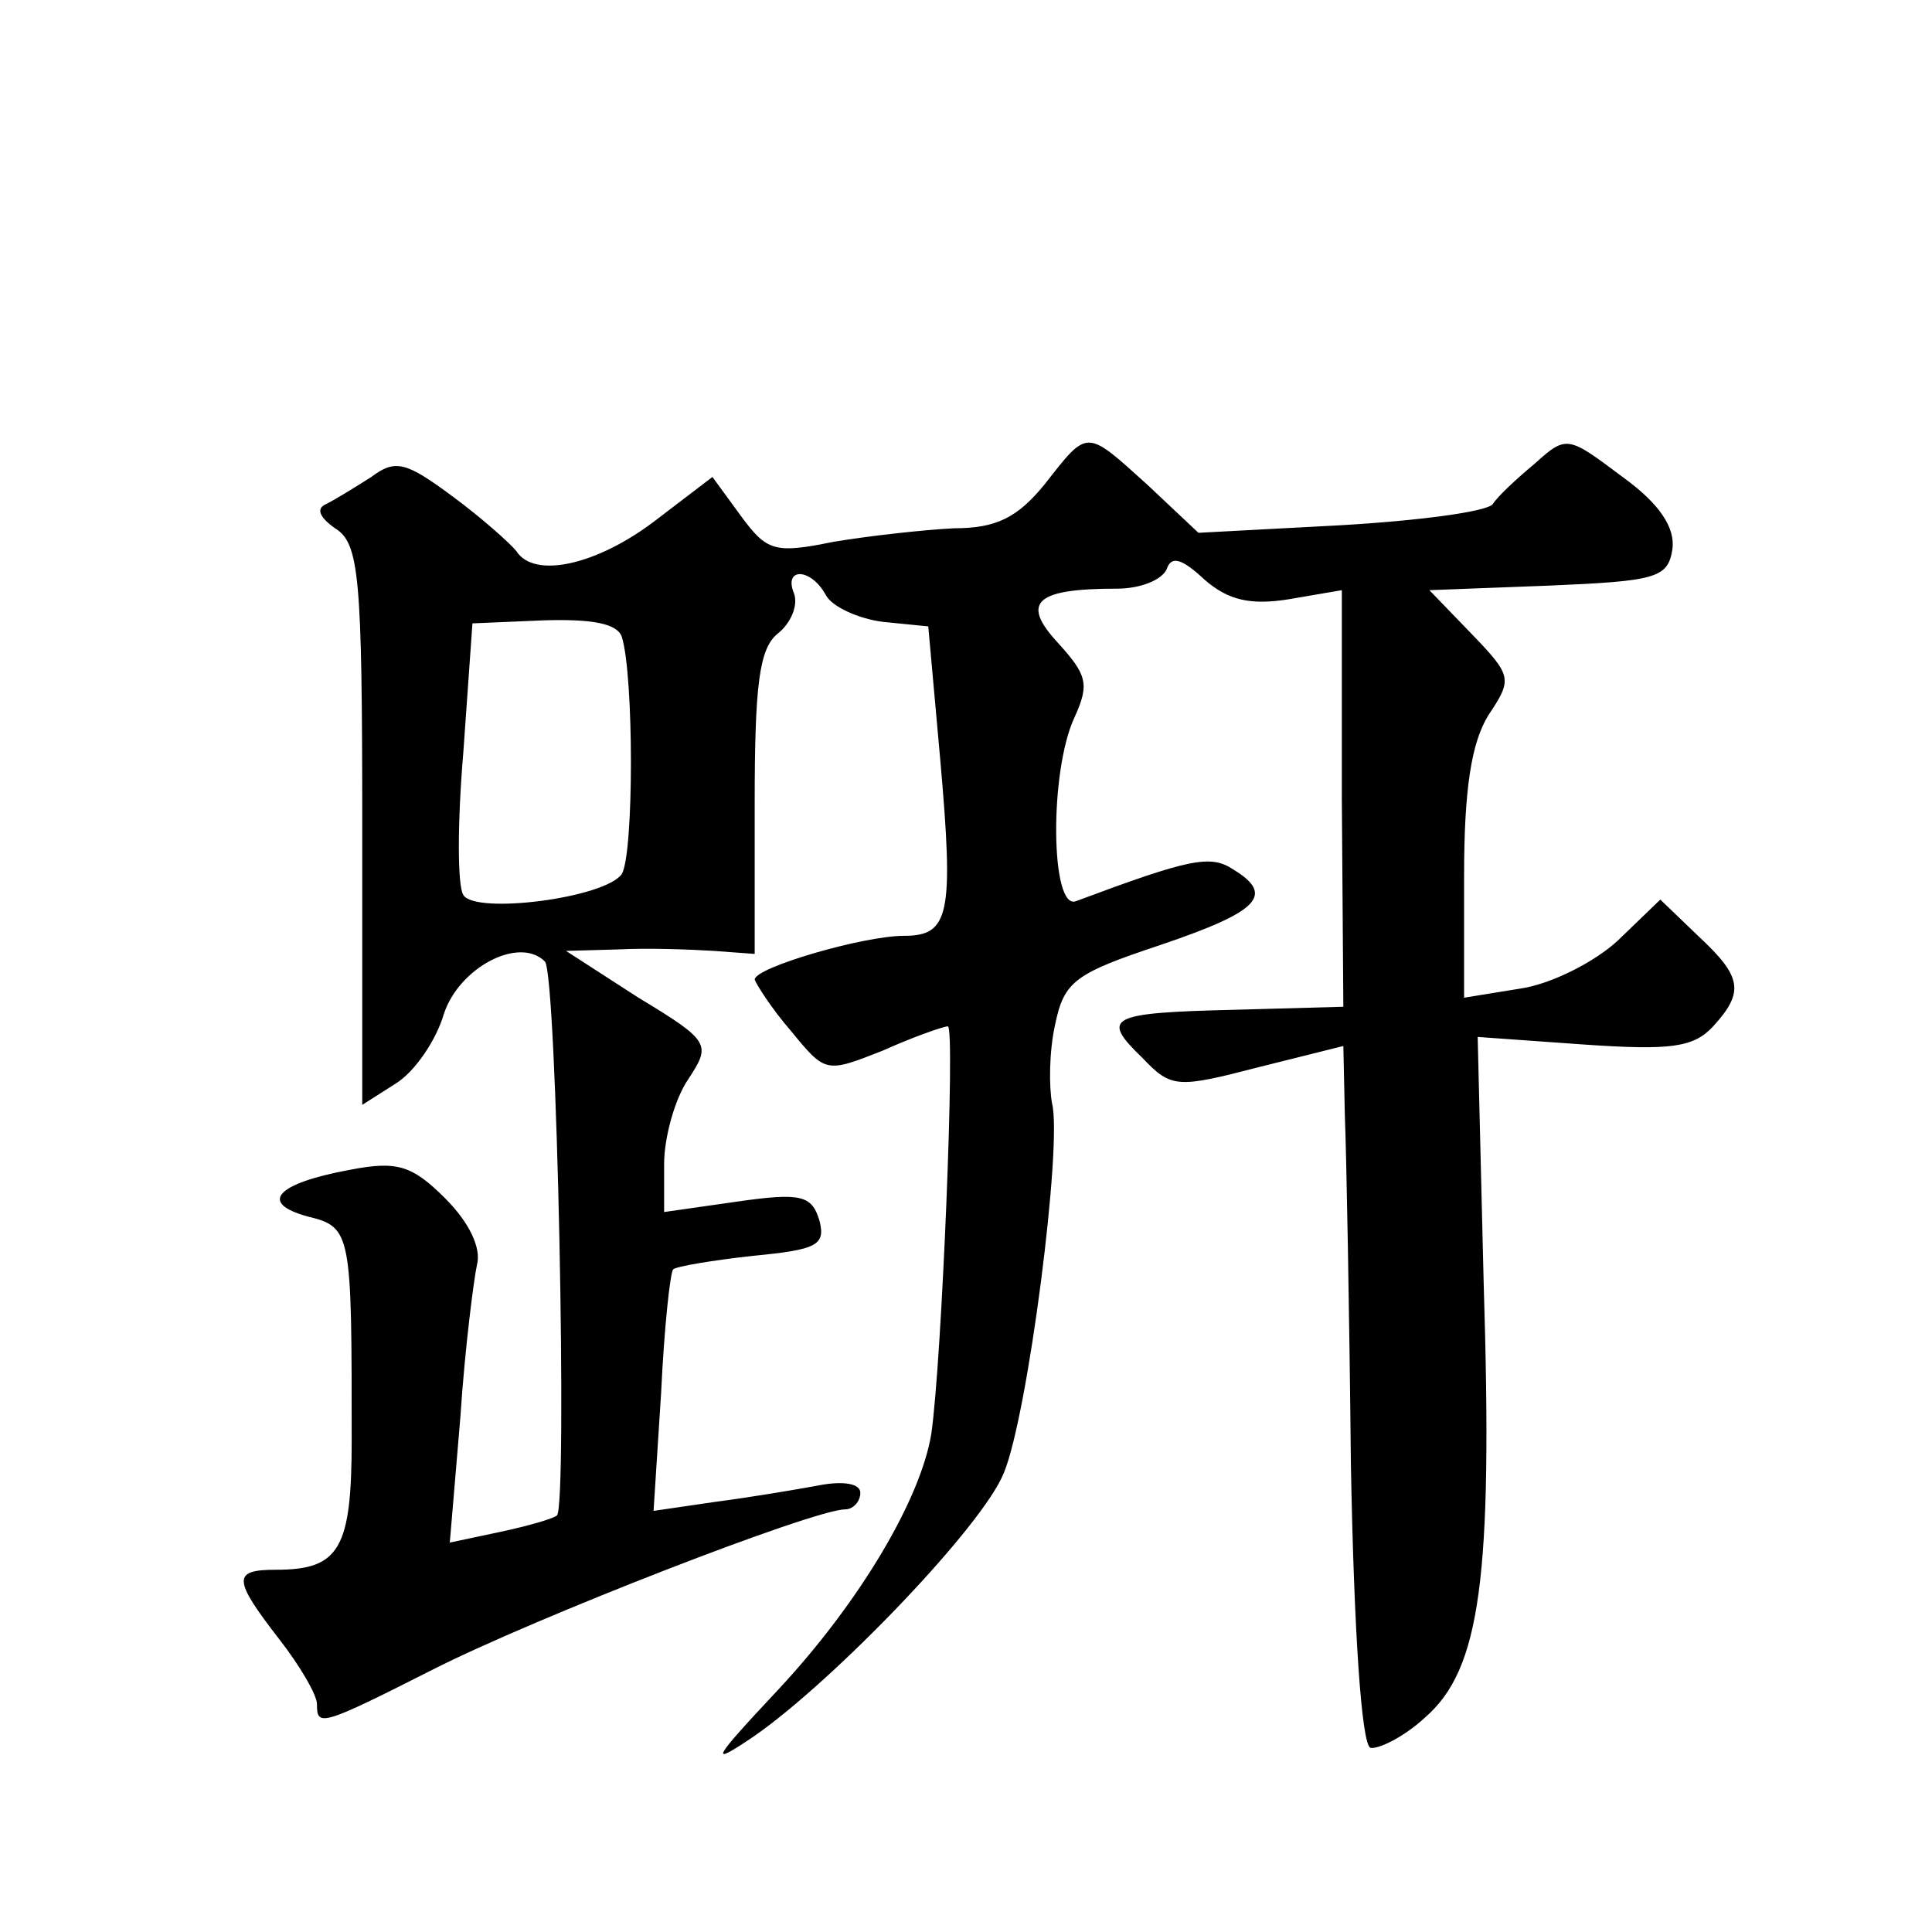
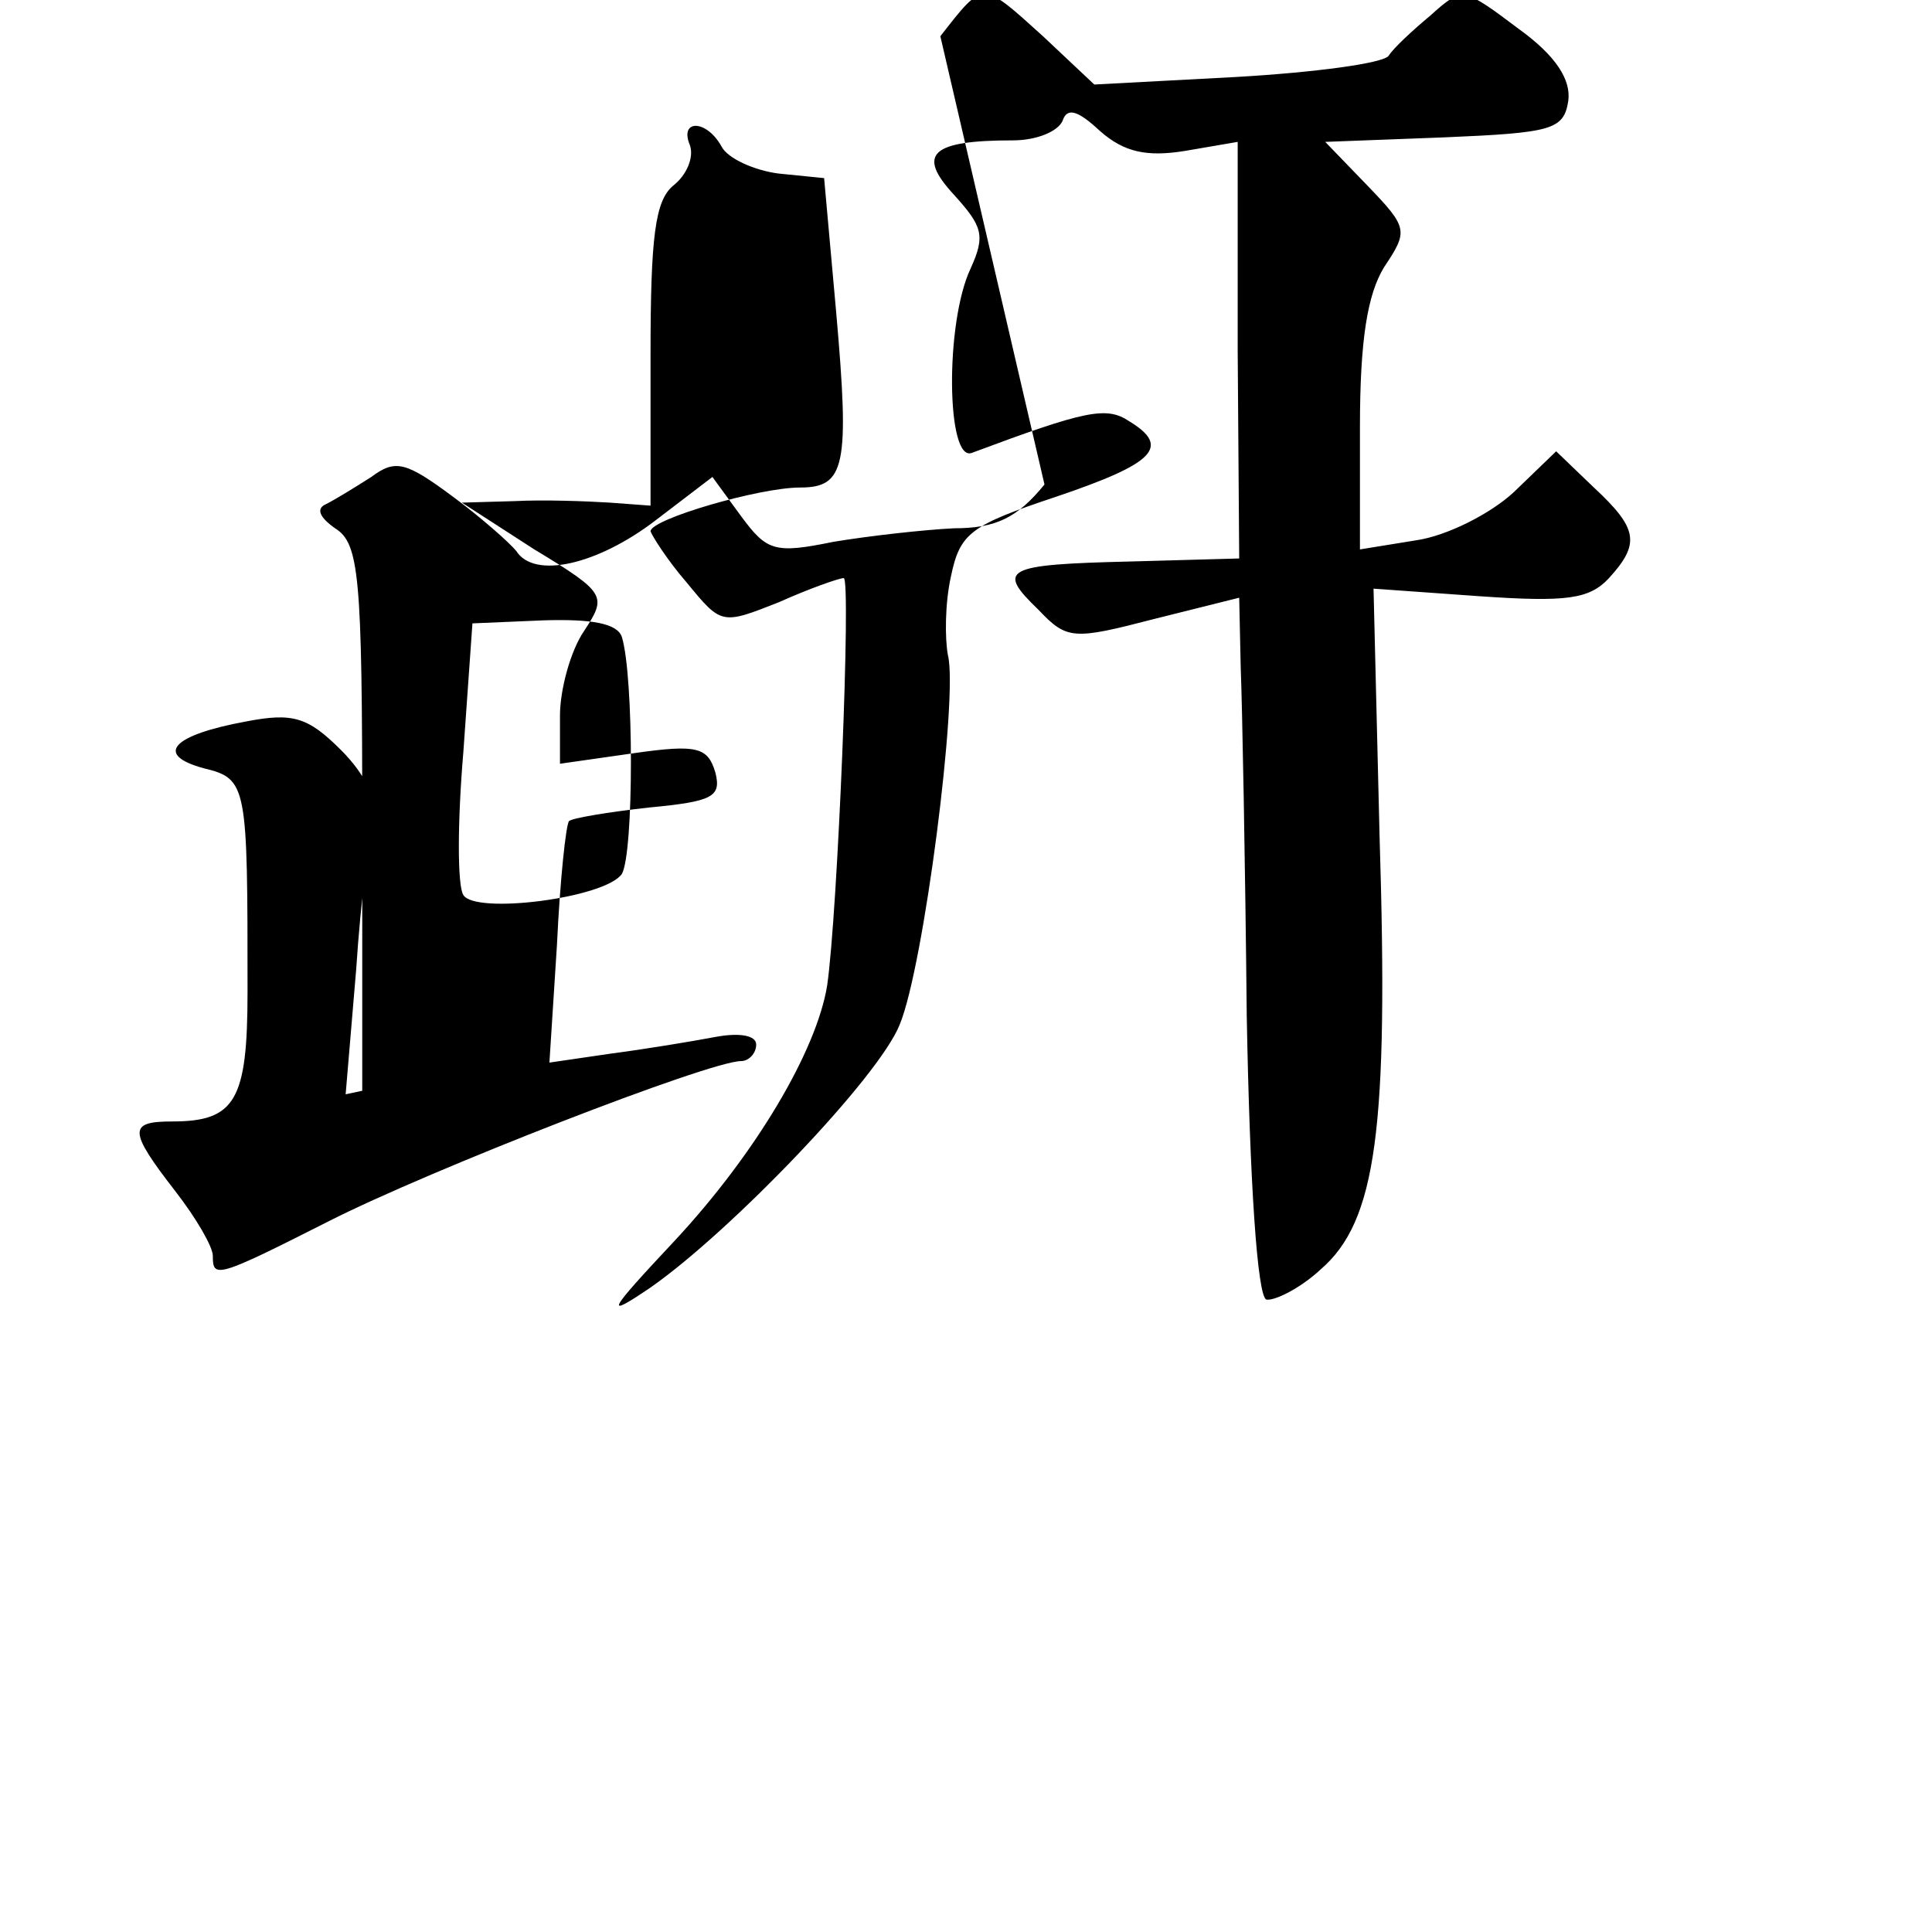
<svg xmlns="http://www.w3.org/2000/svg" version="1.0" width="128pt" height="128pt" viewBox="0 0 128 128" preserveAspectRatio="xMidYMid meet">
  <g transform="translate(0,128) scale(0.1,-0.1)" fill="#0" stroke="none">
-     <path d="M692 959 c-18 -22 -32 -29 -60 -29 -20 -1 -56 -5 -80 -9 -39 -8 -44 -6 -61 17 l-19 26 -38 -29 c-38 -29 -80 -39 -92 -20 -4 5 -23 22 -42 36 -31 23 -38 25 -54 13 -11 -7 -24 -15 -30 -18 -7 -3 -4 -9 6 -16 16 -10 18 -31 18 -197 l0 -185 22 14 c13 8 27 29 32 46 10 31 50 52 67 35 8 -8 15 -361 8 -367 -2 -2 -19 -7 -38 -11 l-33 -7 7 83 c3 46 9 92 11 101 3 11 -5 28 -21 44 -22 22 -32 25 -63 19 -49 -9 -61 -22 -28 -31 29 -7 29 -11 29 -148 0 -72 -8 -86 -50 -86 -29 0 -29 -6 2 -46 14 -18 25 -37 25 -43 0 -15 2 -15 77 23 67 34 252 106 273 106 5 0 10 5 10 11 0 6 -11 8 -27 5 -16 -3 -46 -8 -69 -11 l-41 -6 5 78 c2 43 6 80 8 82 2 2 26 6 53 9 42 4 48 7 44 23 -5 17 -12 19 -54 13 l-49 -7 0 32 c0 17 7 43 16 56 15 23 15 25 -33 54 l-48 31 35 1 c19 1 47 0 63 -1 l27 -2 0 100 c0 78 3 102 15 112 9 7 14 19 11 27 -7 17 11 17 21 -1 4 -8 22 -16 38 -18 l30 -3 8 -89 c9 -102 6 -116 -24 -116 -27 0 -99 -21 -99 -29 1 -3 11 -19 24 -34 23 -28 23 -28 61 -13 20 9 40 16 43 16 5 0 -4 -222 -11 -270 -7 -43 -47 -111 -101 -169 -45 -48 -47 -52 -16 -31 53 37 151 139 165 174 16 38 39 218 32 245 -2 11 -2 34 2 52 6 29 13 34 70 53 65 22 76 33 48 50 -15 10 -29 7 -104 -21 -17 -7 -18 86 -1 122 10 22 8 28 -11 49 -25 27 -15 36 39 36 16 0 30 6 33 13 3 9 10 7 25 -7 16 -14 31 -17 56 -13 l35 6 0 -138 1 -138 -72 -2 c-84 -2 -89 -5 -61 -32 19 -20 23 -20 77 -6 l56 14 1 -46 c1 -25 3 -129 4 -231 2 -110 7 -186 13 -188 5 -1 22 7 36 20 37 32 45 93 39 287 l-4 164 70 -5 c58 -4 73 -2 86 12 21 23 19 33 -10 60 l-25 24 -28 -27 c-15 -14 -44 -29 -65 -32 l-37 -6 0 81 c0 58 5 88 16 106 16 24 16 26 -11 54 l-28 29 79 3 c71 3 79 5 82 24 2 14 -8 30 -33 48 -36 27 -37 28 -58 9 -12 -10 -25 -22 -28 -27 -4 -5 -49 -11 -101 -14 l-94 -5 -34 32 c-41 37 -39 37 -68 0z m-280 -101 c8 -26 8 -143 0 -157 -11 -16 -97 -27 -105 -14 -4 6 -4 48 0 95 l6 85 47 2 c32 1 49 -2 52 -11z" />
+     <path d="M692 959 c-18 -22 -32 -29 -60 -29 -20 -1 -56 -5 -80 -9 -39 -8 -44 -6 -61 17 l-19 26 -38 -29 c-38 -29 -80 -39 -92 -20 -4 5 -23 22 -42 36 -31 23 -38 25 -54 13 -11 -7 -24 -15 -30 -18 -7 -3 -4 -9 6 -16 16 -10 18 -31 18 -197 l0 -185 22 14 l-33 -7 7 83 c3 46 9 92 11 101 3 11 -5 28 -21 44 -22 22 -32 25 -63 19 -49 -9 -61 -22 -28 -31 29 -7 29 -11 29 -148 0 -72 -8 -86 -50 -86 -29 0 -29 -6 2 -46 14 -18 25 -37 25 -43 0 -15 2 -15 77 23 67 34 252 106 273 106 5 0 10 5 10 11 0 6 -11 8 -27 5 -16 -3 -46 -8 -69 -11 l-41 -6 5 78 c2 43 6 80 8 82 2 2 26 6 53 9 42 4 48 7 44 23 -5 17 -12 19 -54 13 l-49 -7 0 32 c0 17 7 43 16 56 15 23 15 25 -33 54 l-48 31 35 1 c19 1 47 0 63 -1 l27 -2 0 100 c0 78 3 102 15 112 9 7 14 19 11 27 -7 17 11 17 21 -1 4 -8 22 -16 38 -18 l30 -3 8 -89 c9 -102 6 -116 -24 -116 -27 0 -99 -21 -99 -29 1 -3 11 -19 24 -34 23 -28 23 -28 61 -13 20 9 40 16 43 16 5 0 -4 -222 -11 -270 -7 -43 -47 -111 -101 -169 -45 -48 -47 -52 -16 -31 53 37 151 139 165 174 16 38 39 218 32 245 -2 11 -2 34 2 52 6 29 13 34 70 53 65 22 76 33 48 50 -15 10 -29 7 -104 -21 -17 -7 -18 86 -1 122 10 22 8 28 -11 49 -25 27 -15 36 39 36 16 0 30 6 33 13 3 9 10 7 25 -7 16 -14 31 -17 56 -13 l35 6 0 -138 1 -138 -72 -2 c-84 -2 -89 -5 -61 -32 19 -20 23 -20 77 -6 l56 14 1 -46 c1 -25 3 -129 4 -231 2 -110 7 -186 13 -188 5 -1 22 7 36 20 37 32 45 93 39 287 l-4 164 70 -5 c58 -4 73 -2 86 12 21 23 19 33 -10 60 l-25 24 -28 -27 c-15 -14 -44 -29 -65 -32 l-37 -6 0 81 c0 58 5 88 16 106 16 24 16 26 -11 54 l-28 29 79 3 c71 3 79 5 82 24 2 14 -8 30 -33 48 -36 27 -37 28 -58 9 -12 -10 -25 -22 -28 -27 -4 -5 -49 -11 -101 -14 l-94 -5 -34 32 c-41 37 -39 37 -68 0z m-280 -101 c8 -26 8 -143 0 -157 -11 -16 -97 -27 -105 -14 -4 6 -4 48 0 95 l6 85 47 2 c32 1 49 -2 52 -11z" />
  </g>
</svg>